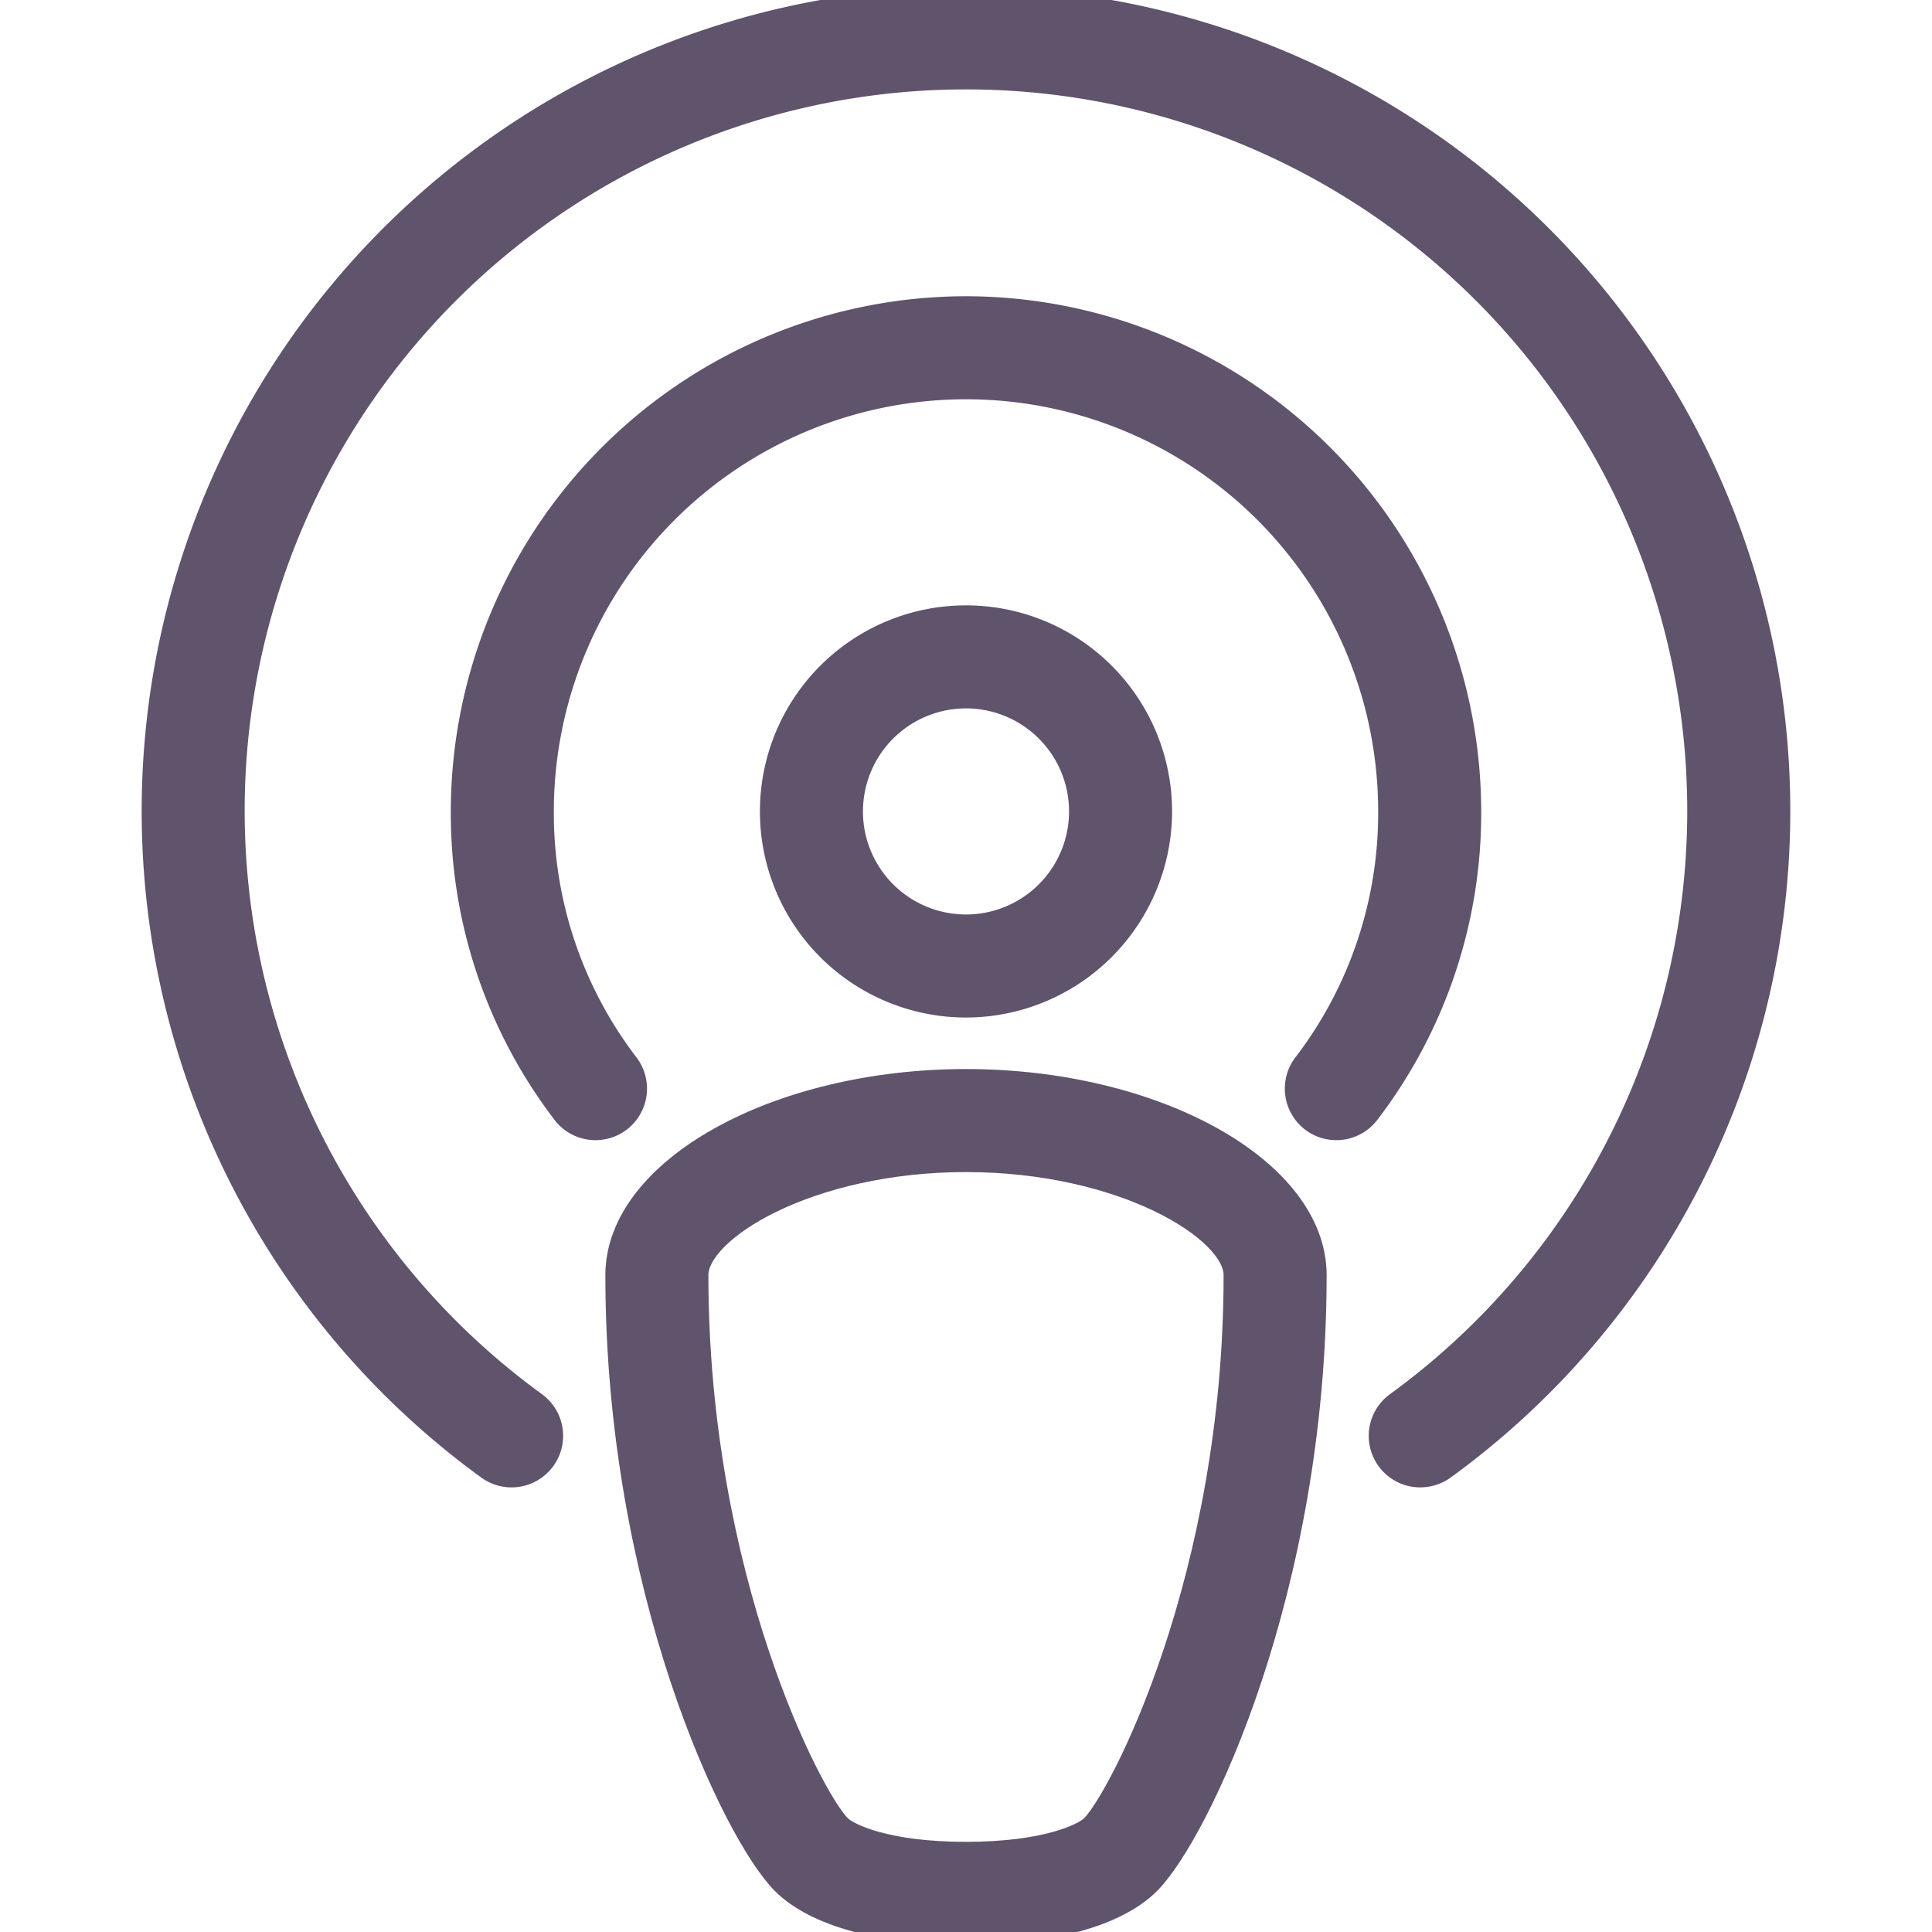
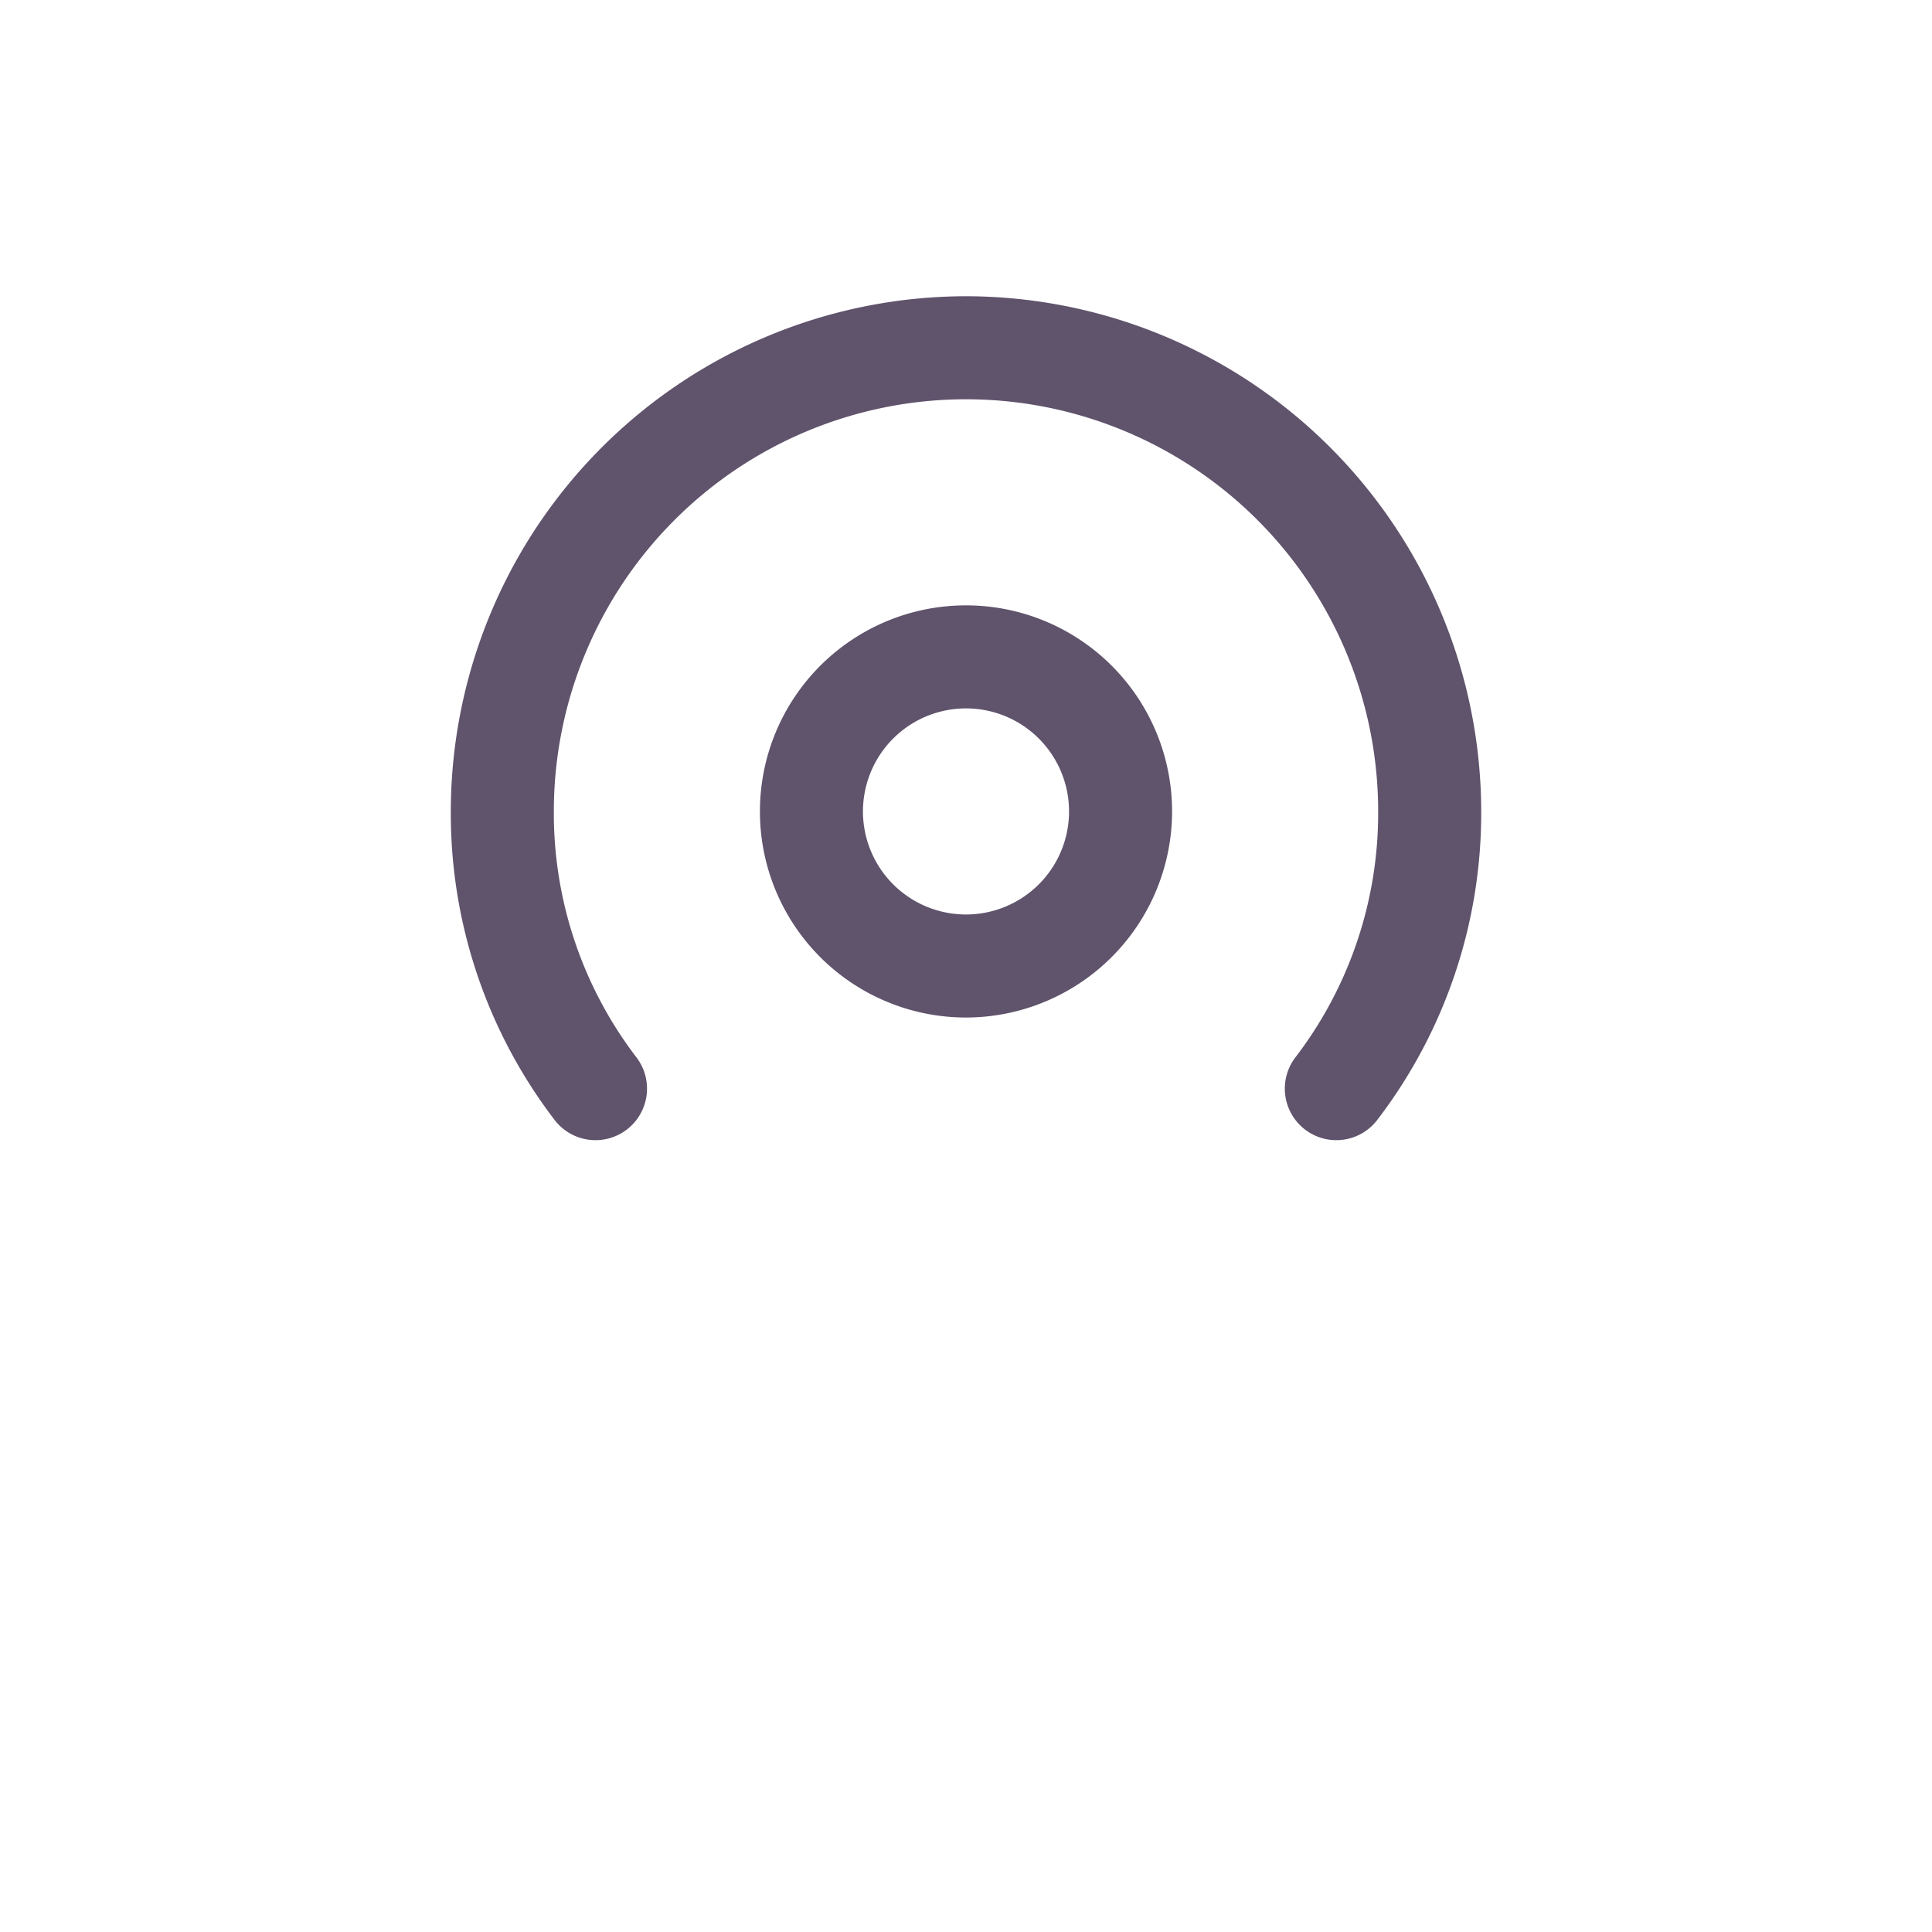
<svg xmlns="http://www.w3.org/2000/svg" width="75" height="75" viewBox="0 0 75 75">
  <defs>
    <clipPath id="clip-path">
      <rect id="Rectangle_2092" data-name="Rectangle 2092" width="75" height="75" transform="translate(708 1483)" fill="#9a3c3c" />
    </clipPath>
  </defs>
  <g id="Mask_Group_280" data-name="Mask Group 280" transform="translate(-708 -1483)" clip-path="url(#clip-path)">
    <g id="podcast" transform="translate(708 1483)">
      <g id="Group_3888" data-name="Group 3888">
        <g id="Group_3887" data-name="Group 3887">
-           <path id="Path_6357" data-name="Path 6357" d="M37.5,42C30.18,42,24,45.432,24,49.5c0,12.192,4.542,21.663,6.438,23.559C31.671,74.292,34.245,75,37.5,75s5.826-.708,7.059-1.941C46.455,71.163,51,61.692,51,49.5,51,45.432,44.817,42,37.5,42Zm4.938,28.938C42.069,71.3,40.566,72,37.5,72s-4.572-.7-4.941-1.062C31.428,69.807,27,61.233,27,49.5c0-1.815,4.407-4.5,10.5-4.5S48,47.685,48,49.5C48,61.233,43.569,69.807,42.438,70.938Z" fill="#60536c" stroke="#60536c" stroke-width="1" />
          <path id="Path_6358" data-name="Path 6358" d="M37.5,12A19.523,19.523,0,0,0,18,31.5a19.083,19.083,0,0,0,3.906,11.646,1.5,1.5,0,1,0,2.388-1.815A16.1,16.1,0,0,1,21,31.5a16.5,16.5,0,0,1,33,0,16.1,16.1,0,0,1-3.3,9.831,1.5,1.5,0,1,0,2.388,1.815A19.086,19.086,0,0,0,57,31.5,19.524,19.524,0,0,0,37.5,12Z" fill="#60536c" stroke="#60536c" stroke-width="1" />
          <path id="Path_6359" data-name="Path 6359" d="M45,31.5A7.5,7.5,0,1,0,37.5,39,7.509,7.509,0,0,0,45,31.5Zm-12,0A4.5,4.5,0,1,1,37.5,36,4.5,4.5,0,0,1,33,31.5Z" fill="#60536c" stroke="#60536c" stroke-width="1" />
-           <path id="Path_6360" data-name="Path 6360" d="M37.5,0A31.484,31.484,0,0,0,18.978,56.955a1.5,1.5,0,0,0,1.761-2.433,28.5,28.5,0,1,1,33.519,0,1.5,1.5,0,0,0,.882,2.718,1.526,1.526,0,0,0,.879-.285A31.483,31.483,0,0,0,37.5,0Z" fill="#60536c" stroke="#60536c" stroke-width="1" />
        </g>
      </g>
    </g>
  </g>
</svg>